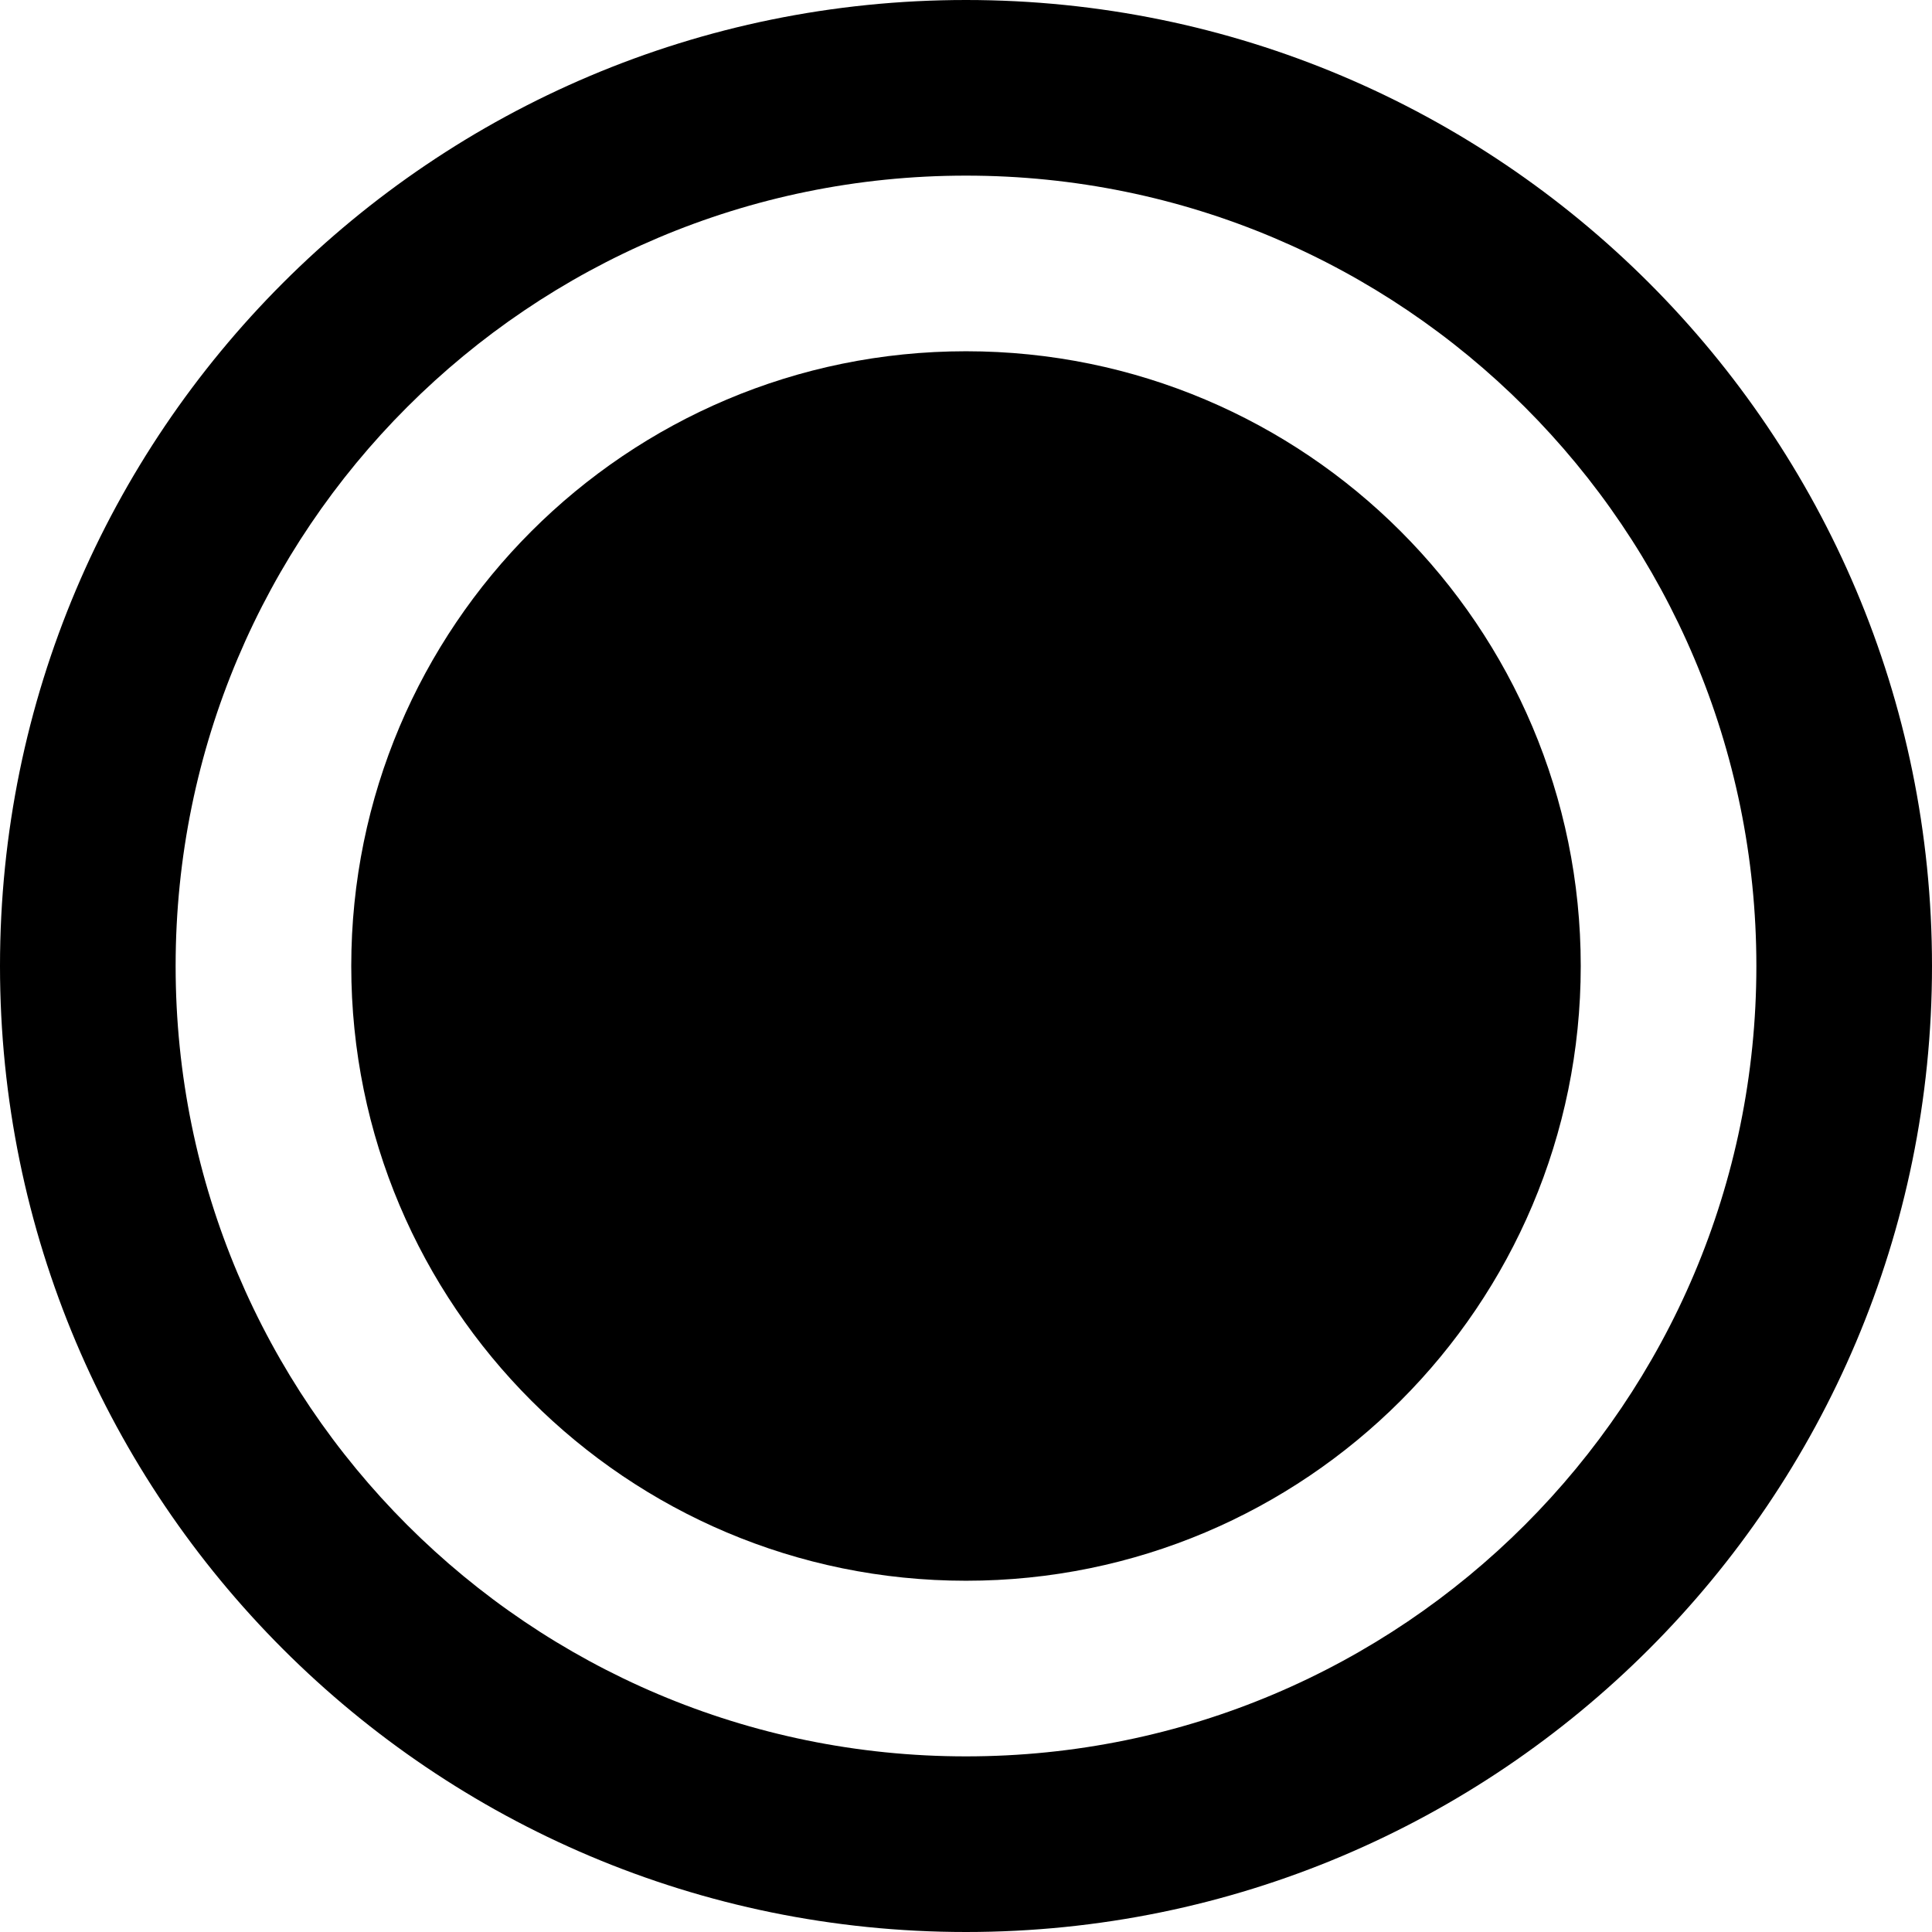
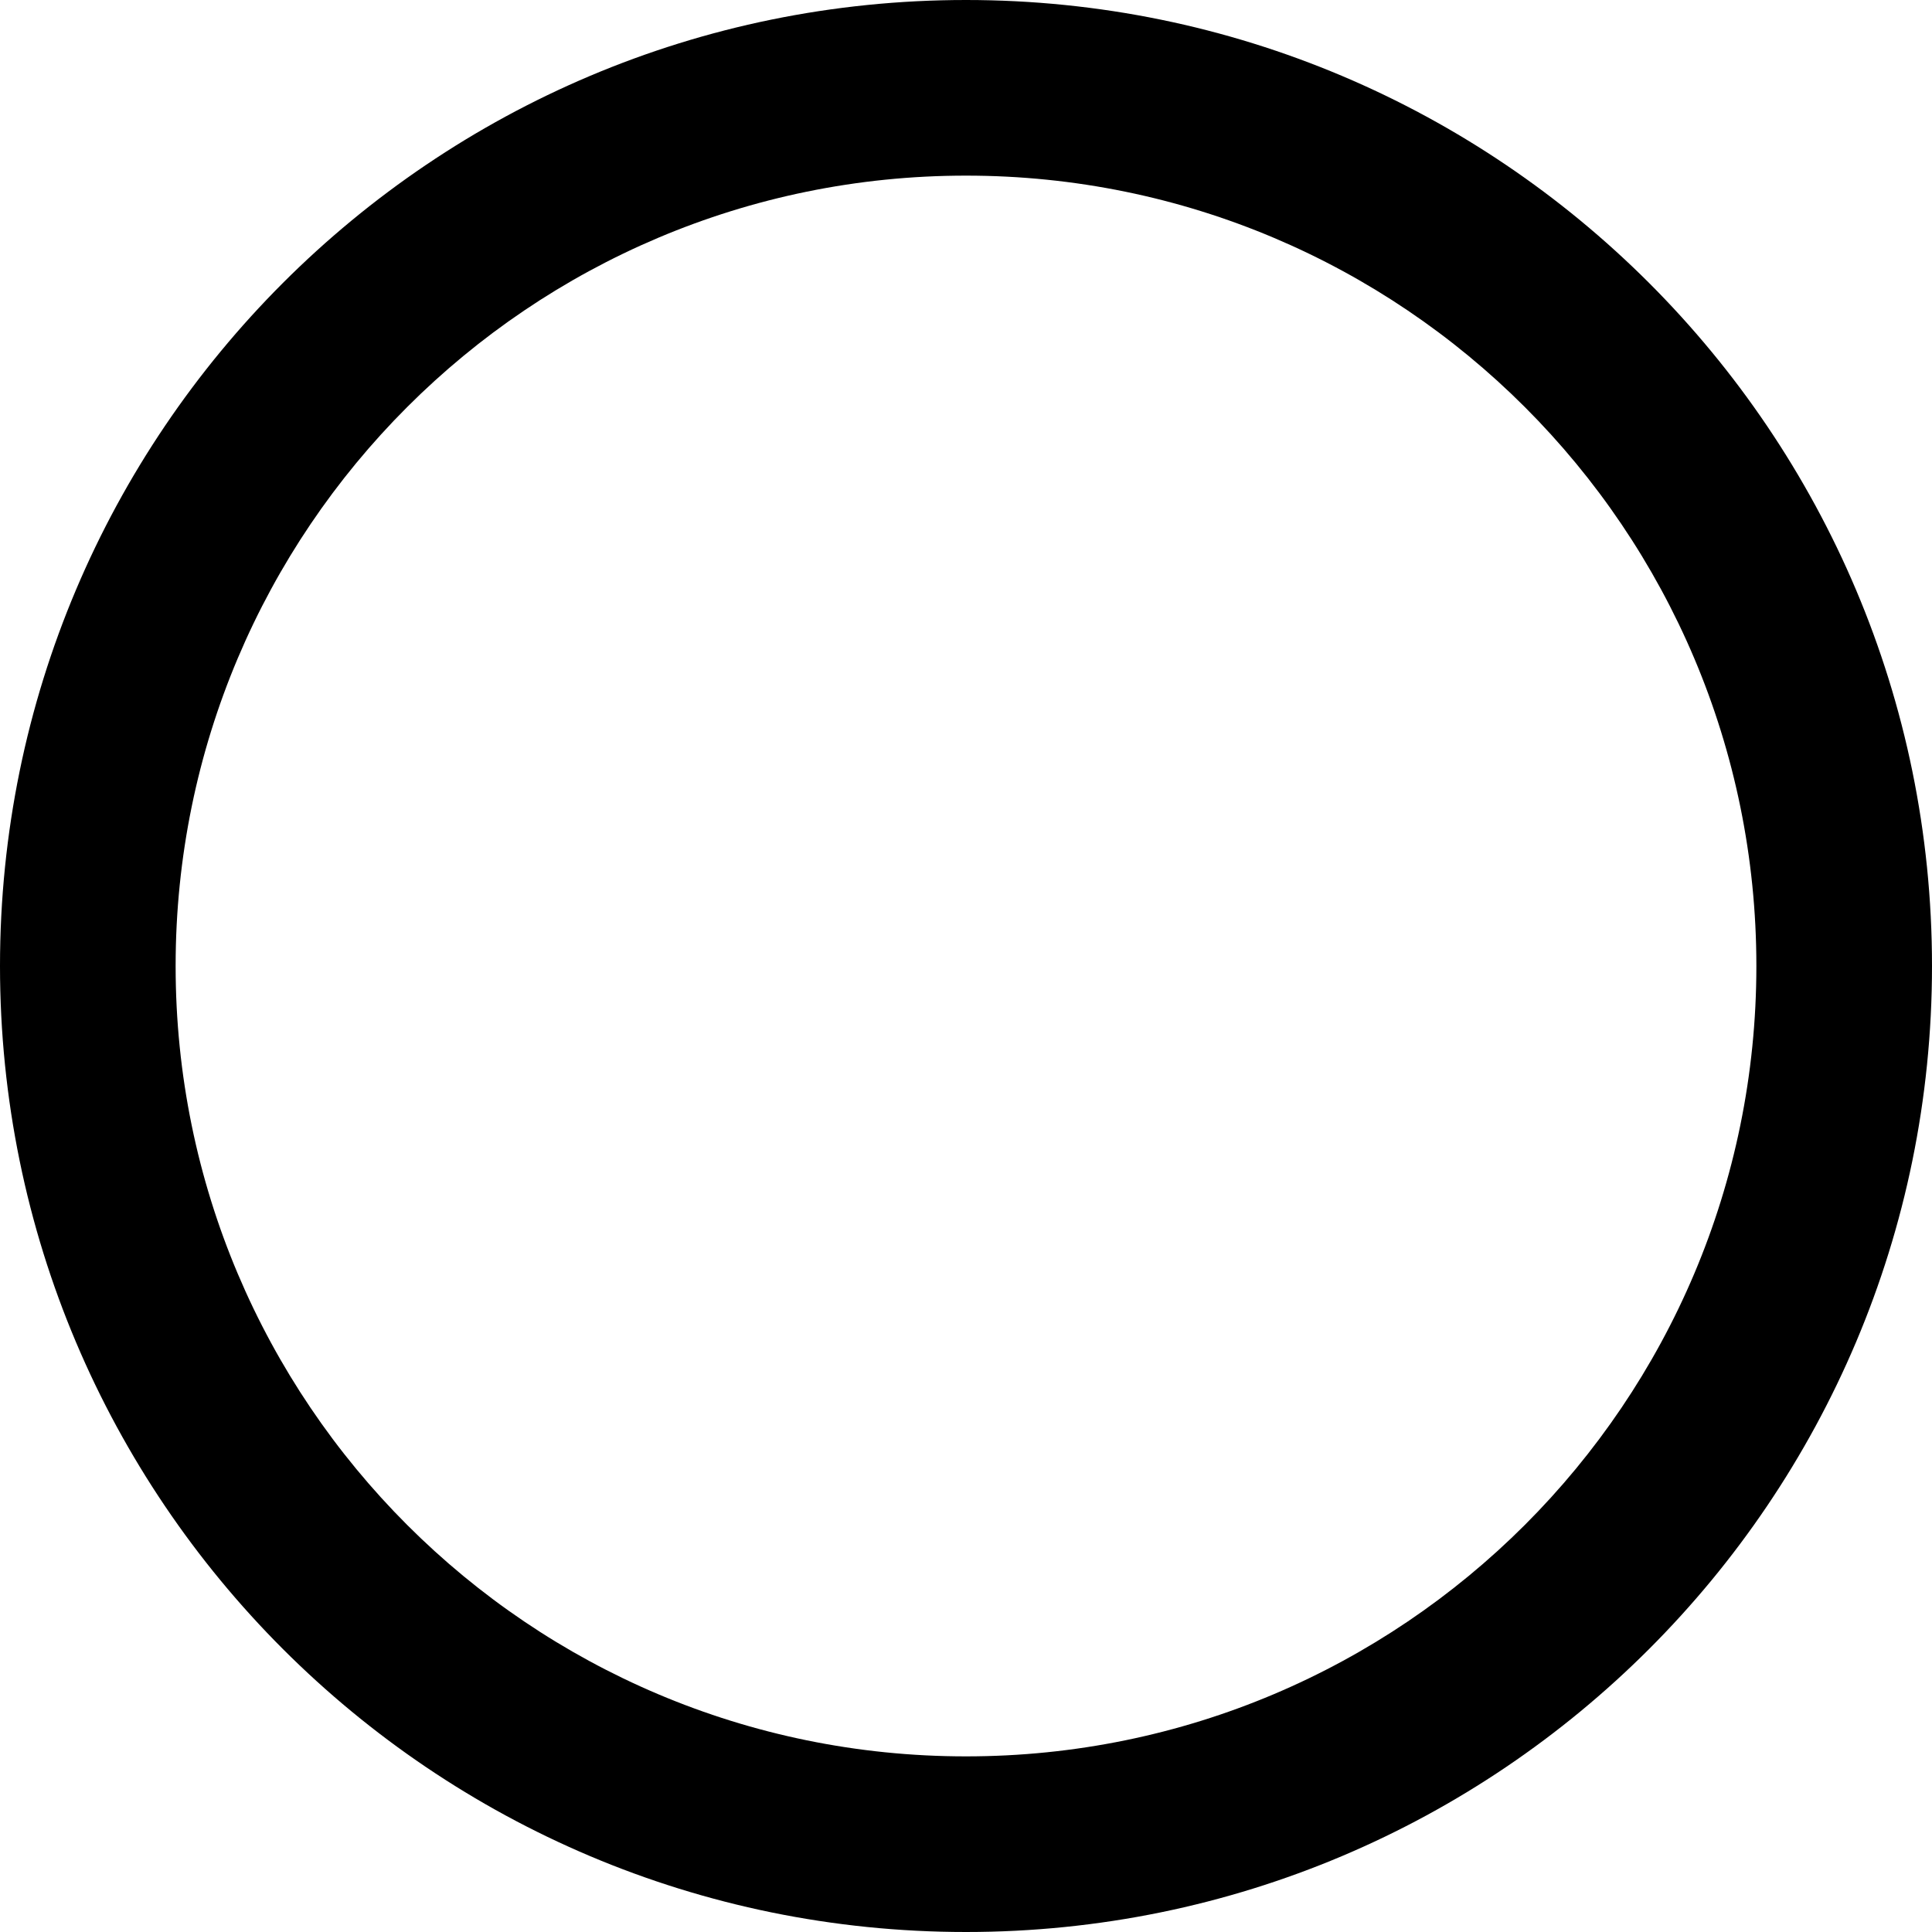
<svg xmlns="http://www.w3.org/2000/svg" width="21" height="21" viewBox="0 0 21 21" fill="none">
-   <path d="M10.5 17.182C14.19 17.182 17.182 14.19 17.182 10.5C17.182 6.81 14.19 3.818 10.5 3.818C6.81 3.818 3.818 6.81 3.818 10.5C3.818 14.19 6.81 17.182 10.5 17.182Z" fill="black" style="fill:black;fill-opacity:1;" />
  <path fill-rule="evenodd" clip-rule="evenodd" d="M21 10.5C21 16.299 16.299 21 10.5 21C4.701 21 0 16.299 0 10.5C0 4.701 4.701 0 10.5 0C16.299 0 21 4.701 21 10.5ZM19.091 10.5C19.091 15.245 15.245 19.091 10.5 19.091C5.755 19.091 1.909 15.245 1.909 10.5C1.909 5.755 5.755 1.909 10.5 1.909C15.245 1.909 19.091 5.755 19.091 10.5Z" fill="black" style="fill:black;fill-opacity:1;" />
</svg>